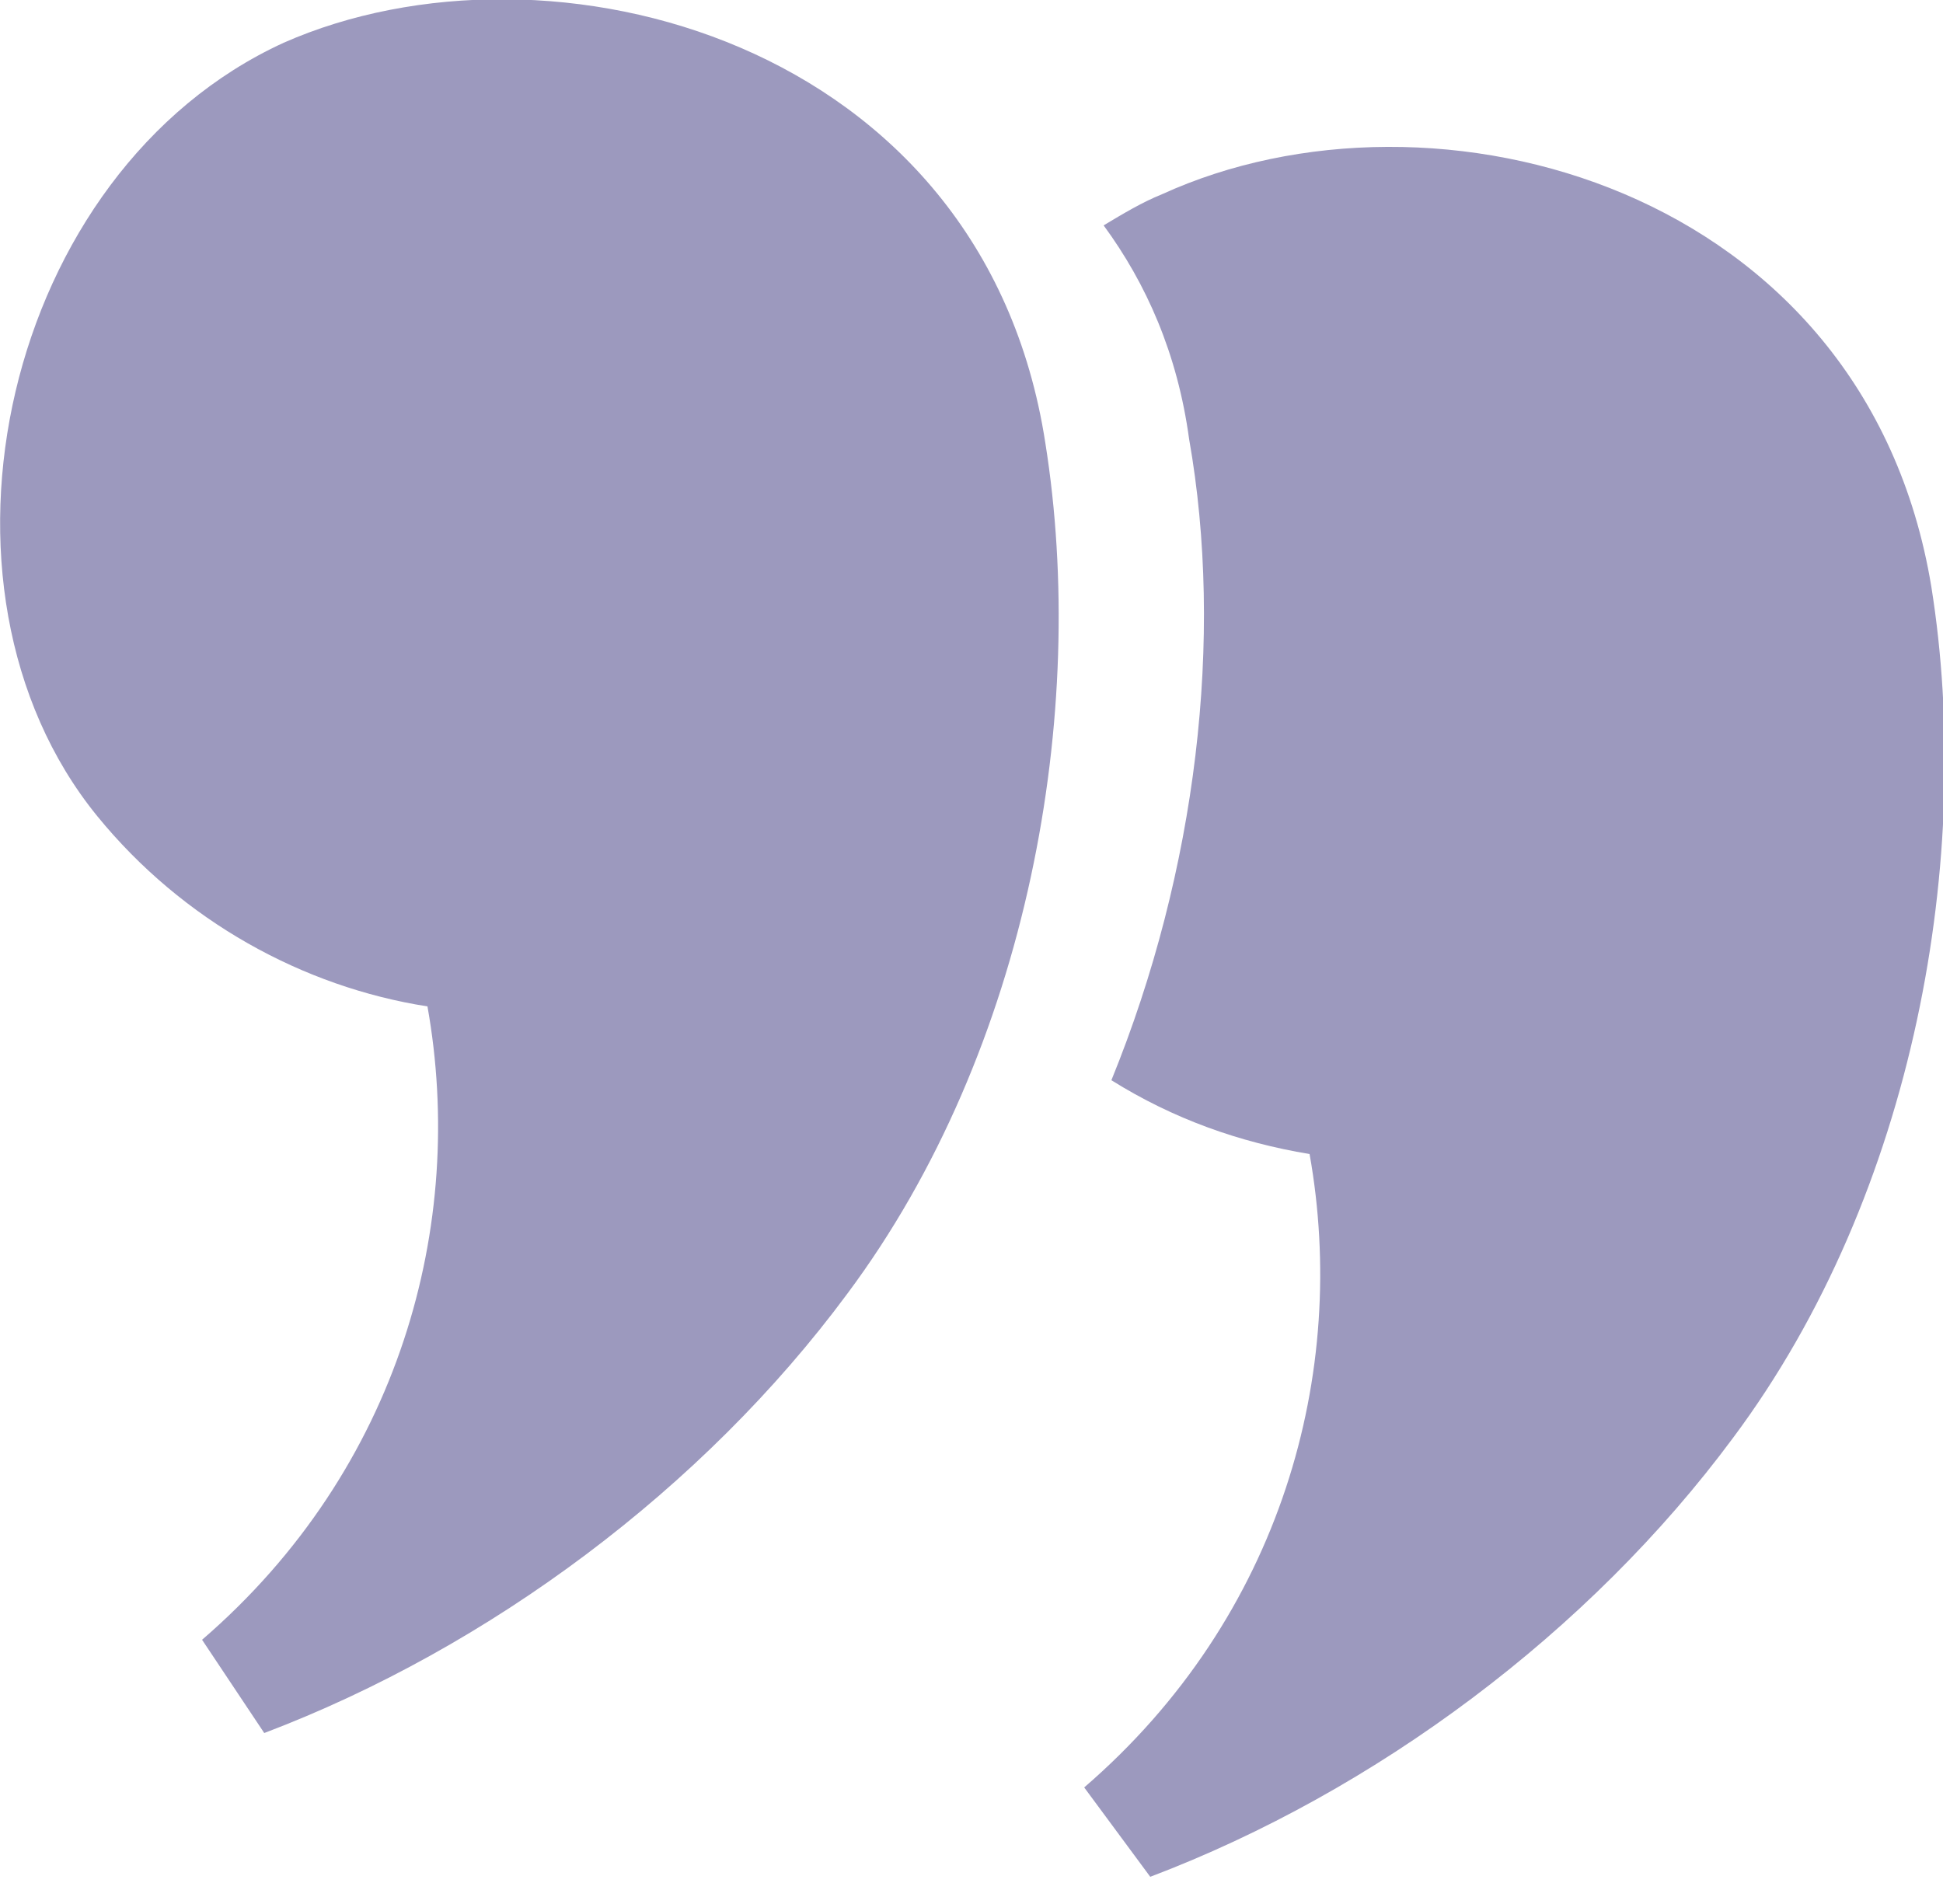
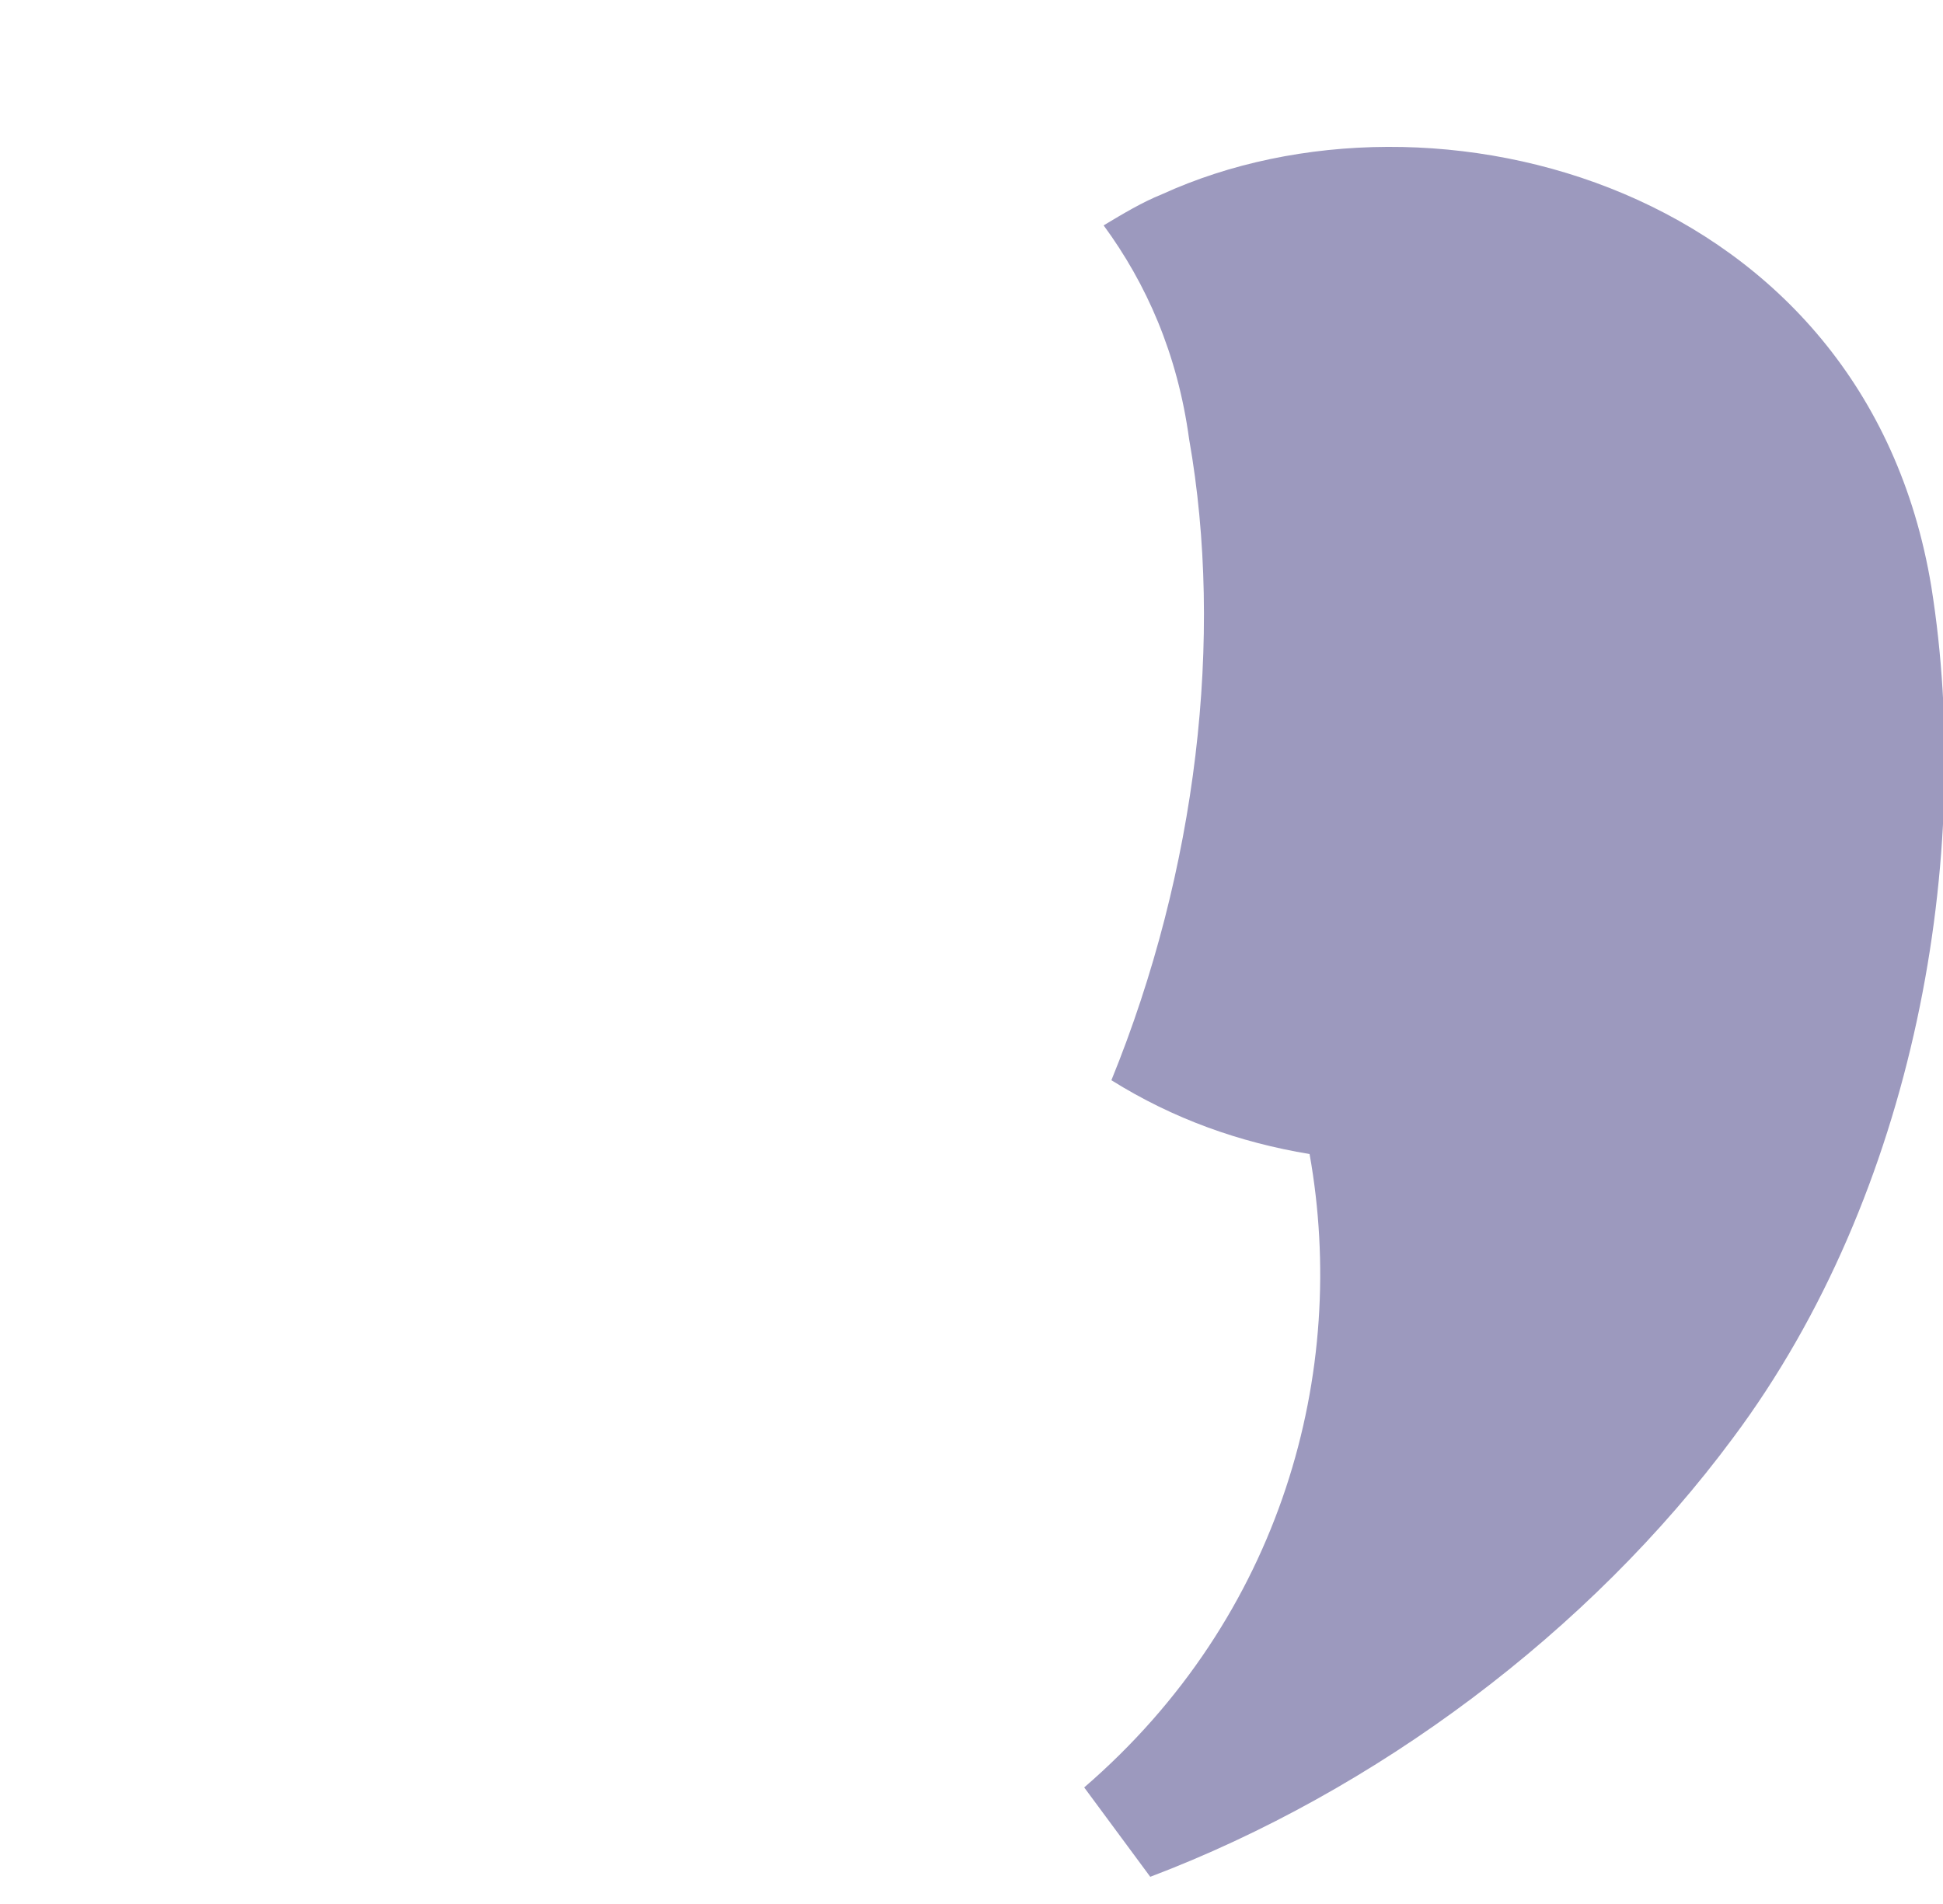
<svg xmlns="http://www.w3.org/2000/svg" version="1.1" id="Layer_1" x="0px" y="0px" width="50px" height="49px" viewBox="0 0 50 49" enable-background="new 0 0 50 49" xml:space="preserve">
  <g id="Group_1_2_">
    <g id="Group_2_2_">
      <path marker-start="none" marker-end="none" fill="#9C99BE" d="M49.7,15.1c1.1,6.9-0.4,15.6-5.1,21.9c-3.7,5-9.2,9.1-15,11.3    L27.9,46c5.1-4.4,6.8-10.7,5.8-16.3c-1.8-0.3-3.5-0.9-5.1-1.9c2.2-5.4,2.9-11.4,2-16.5c-0.3-2.2-1.1-4-2.2-5.5    c0.5-0.3,1-0.6,1.5-0.8C36.9,1.8,48,4.8,49.7,15.1z" />
-       <path marker-start="none" marker-end="none" fill="#9C99BE" d="M7.3,1.1c6.8-3,18-0.1,19.6,10.3c1.1,6.9-0.4,15.6-5.1,21.9    c-3.7,5-9.2,9.1-15,11.3l-1.6-2.4c5.1-4.4,6.8-10.7,5.8-16.3c-3.2-0.5-6.3-2.2-8.5-4.9C-2.3,15.1,0.1,4.4,7.3,1.1z" />
    </g>
  </g>
</svg>